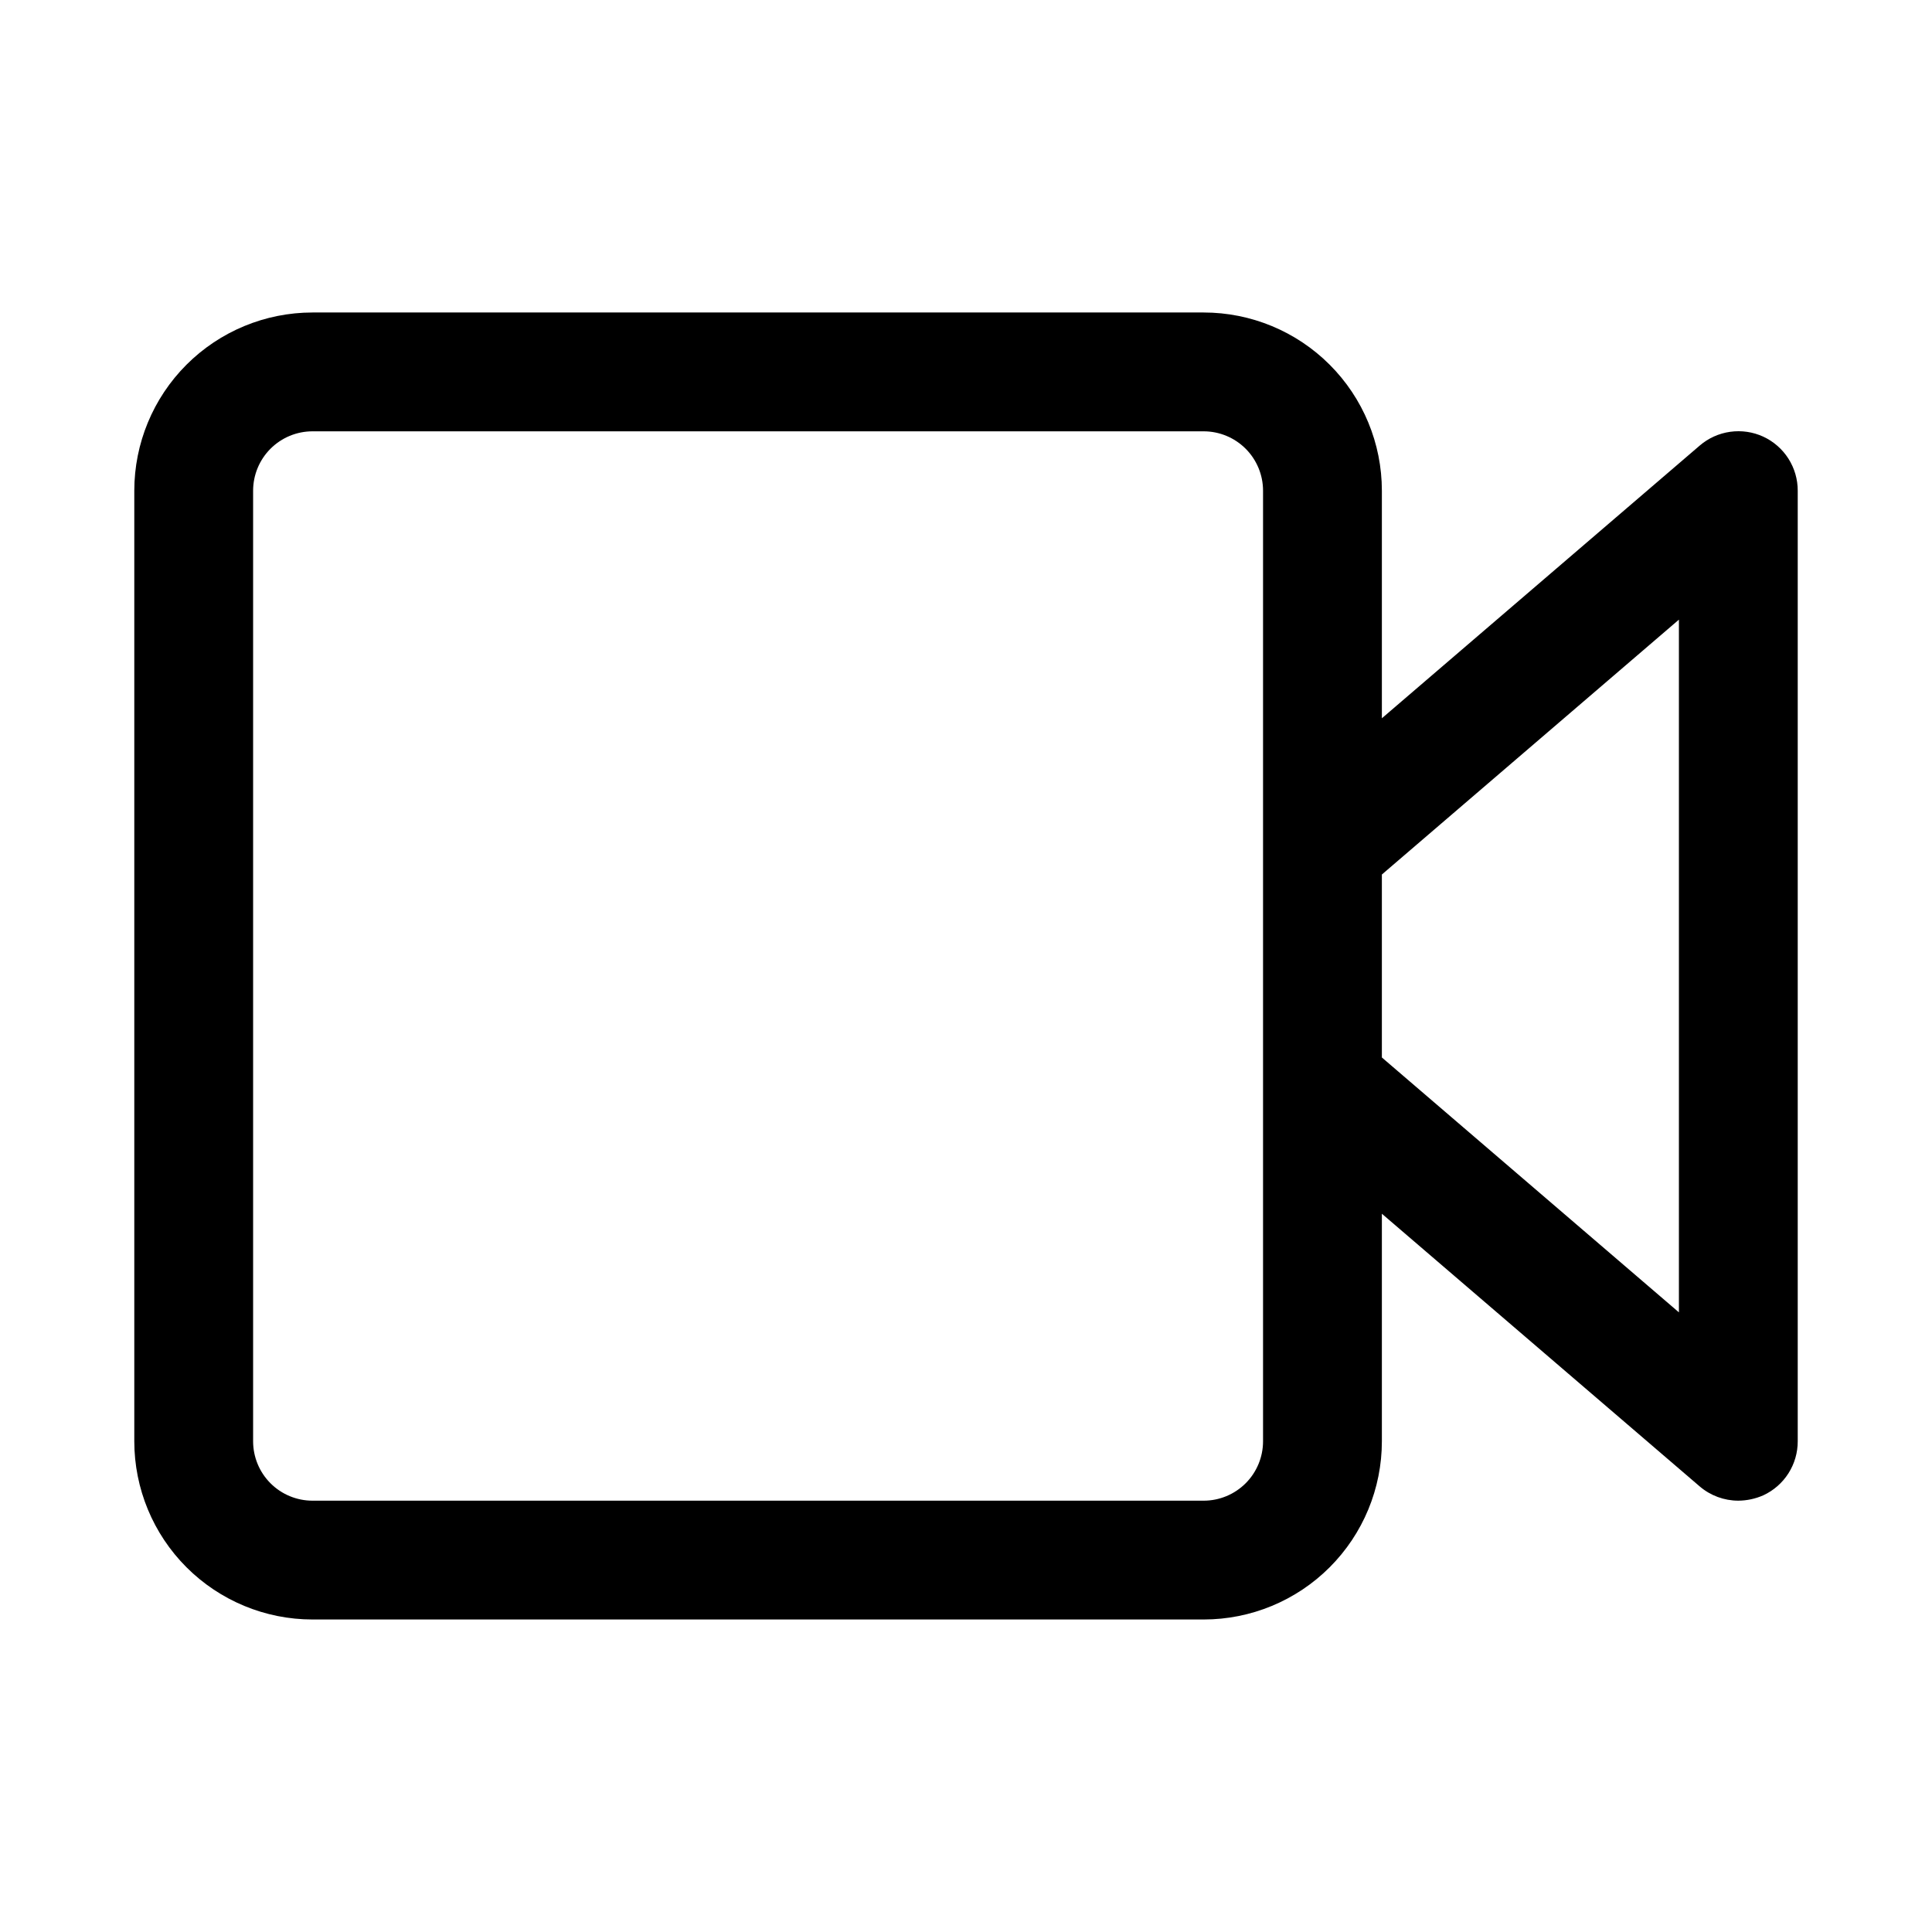
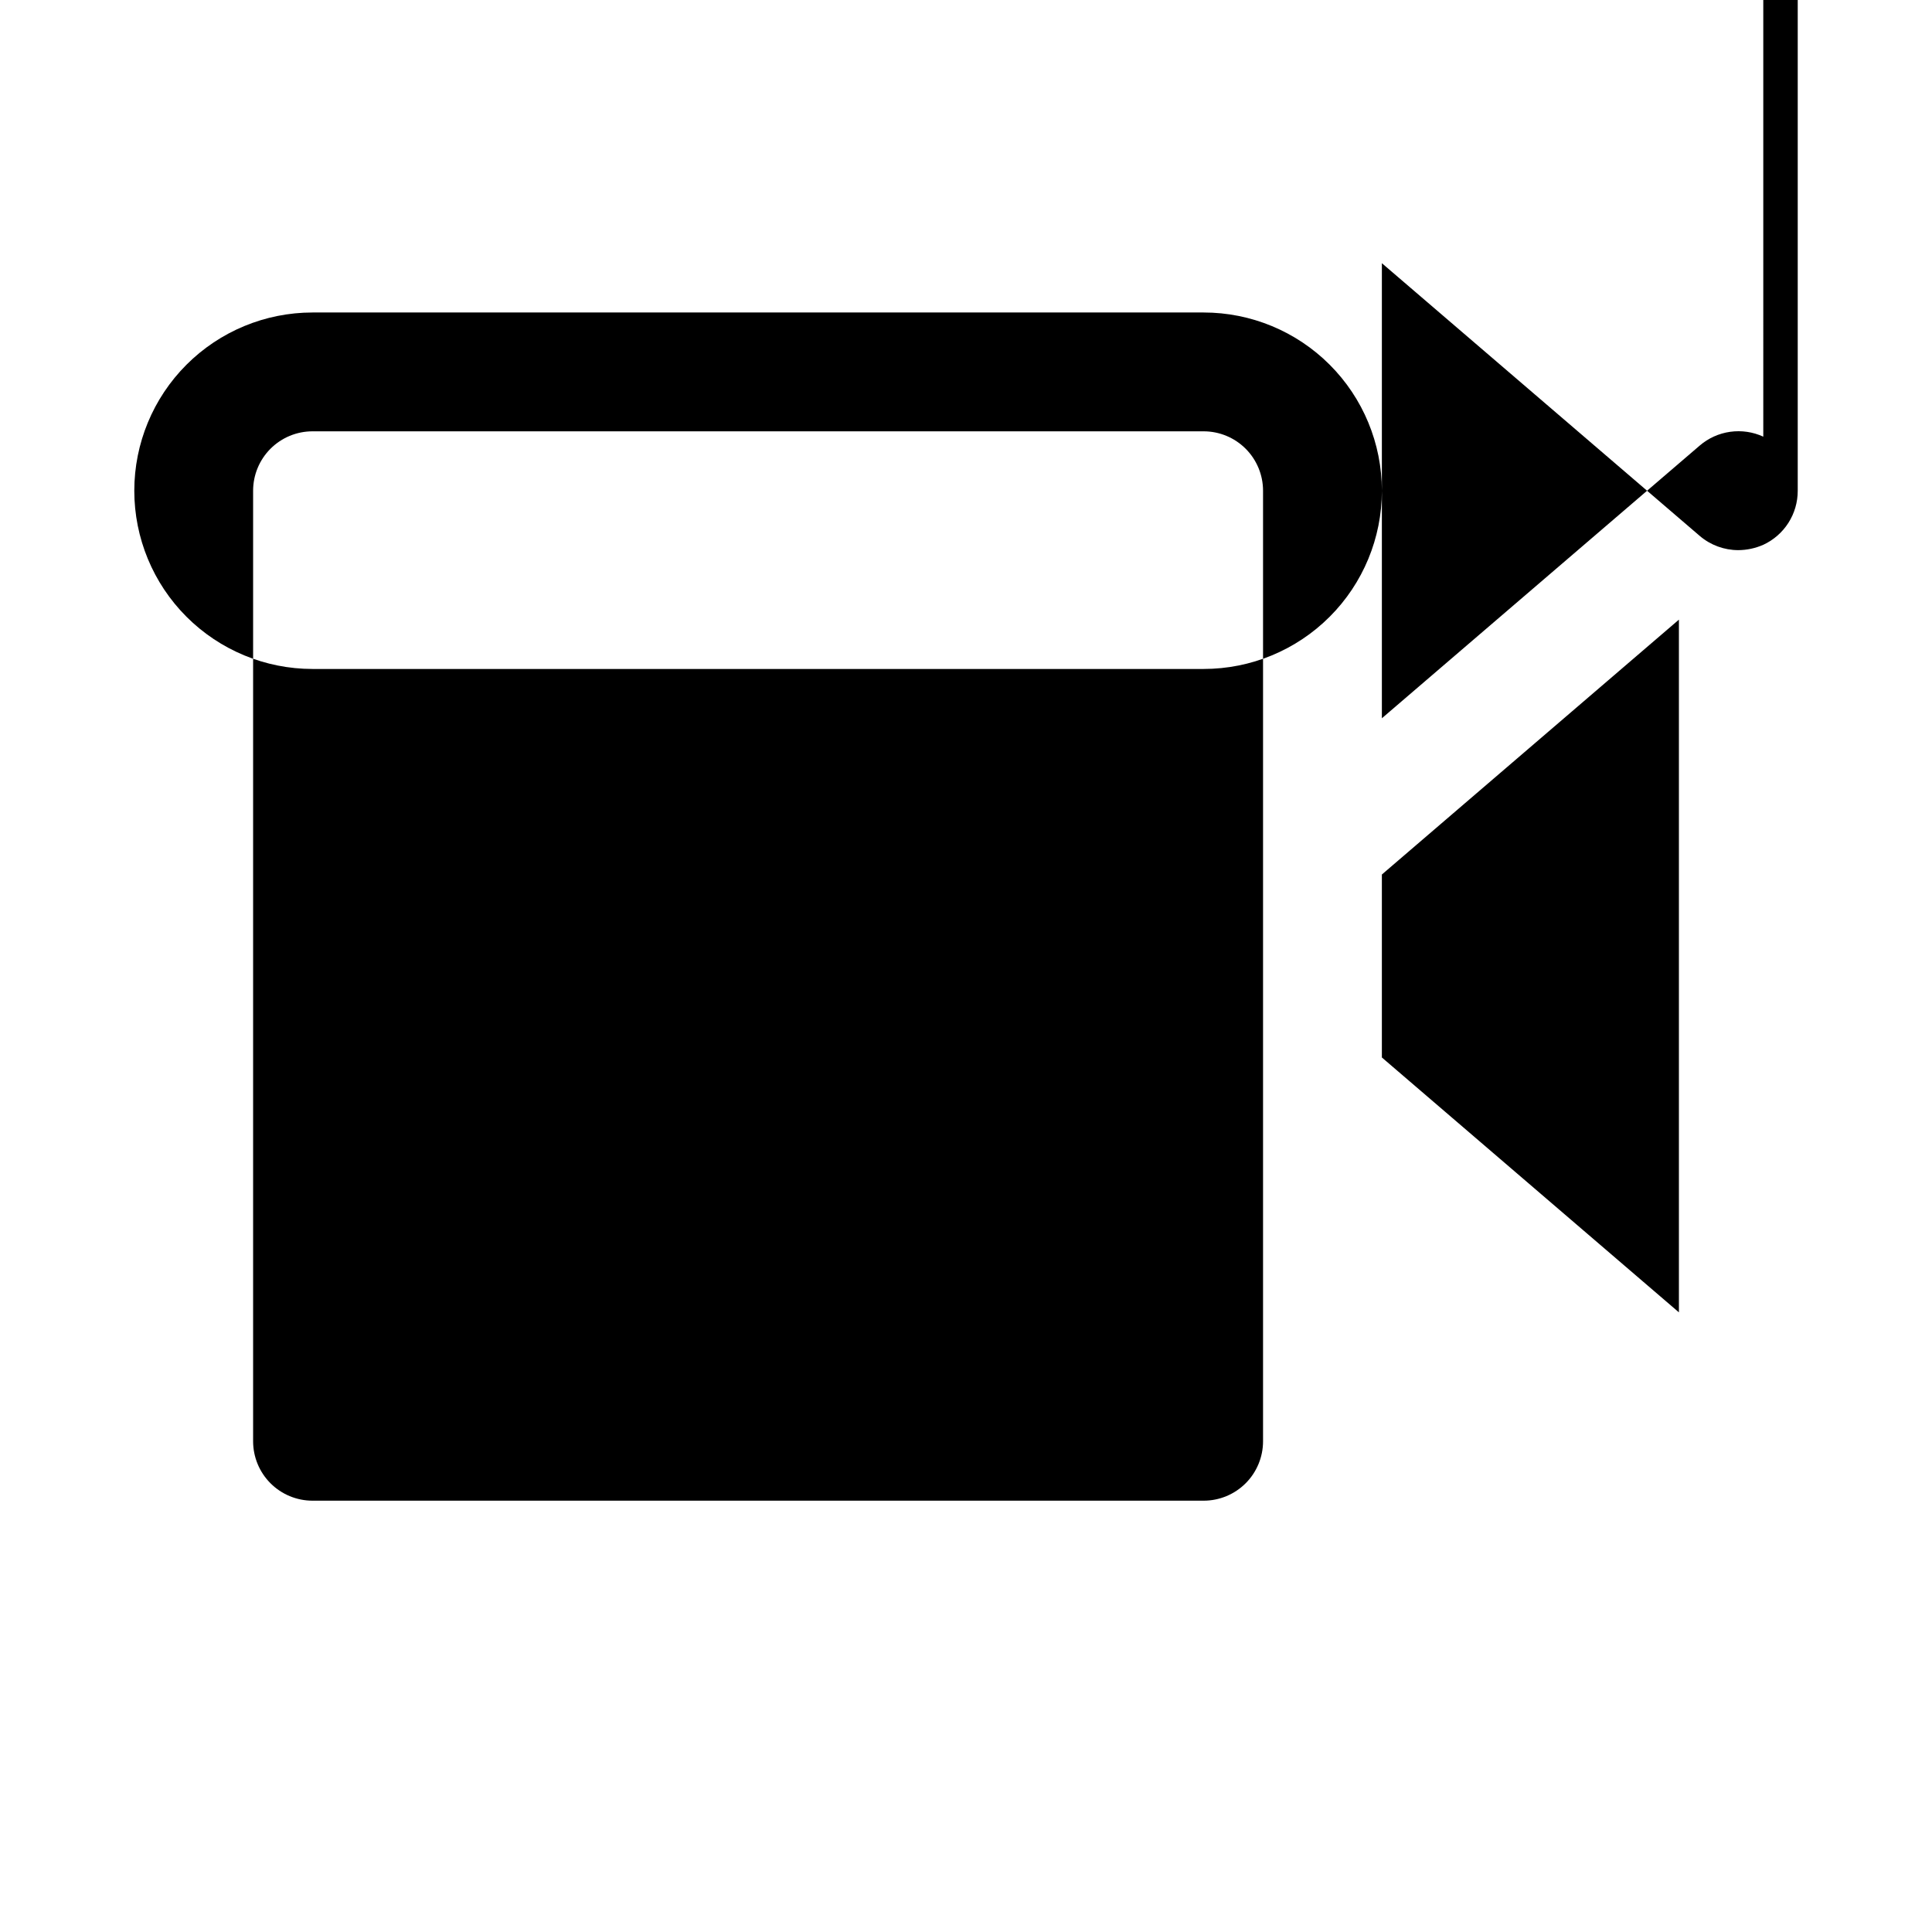
<svg xmlns="http://www.w3.org/2000/svg" fill="#000000" width="800px" height="800px" version="1.1" viewBox="144 144 512 512">
-   <path d="m611.29 259.72c-2.742-1.262-5.785-1.707-8.77-1.289-2.988 0.418-5.793 1.684-8.078 3.652l-84.23 72.266v-60.301c0-12.527-4.977-24.543-13.836-33.398-8.855-8.859-20.871-13.836-33.395-13.836h-236.16c-12.523 0-24.539 4.977-33.398 13.836-8.855 8.855-13.832 20.871-13.832 33.398v251.9c0 12.527 4.977 24.543 13.832 33.398 8.859 8.859 20.875 13.836 33.398 13.836h236.16c12.523 0 24.539-4.977 33.395-13.836 8.859-8.855 13.836-20.871 13.836-33.398v-60.297l84.23 72.266c2.852 2.438 6.481 3.777 10.234 3.777 2.277-0.016 4.527-0.5 6.613-1.418 2.731-1.266 5.043-3.285 6.664-5.824 1.617-2.539 2.473-5.492 2.465-8.504v-251.9c0.008-3.012-0.848-5.961-2.465-8.5-1.621-2.543-3.934-4.562-6.664-5.828zm-132.57 266.23c0 4.176-1.66 8.184-4.609 11.133-2.953 2.953-6.961 4.613-11.133 4.613h-236.16c-4.176 0-8.18-1.66-11.133-4.613-2.949-2.949-4.609-6.957-4.609-11.133v-251.9c0-4.176 1.66-8.18 4.609-11.133 2.953-2.953 6.957-4.613 11.133-4.613h236.16c4.172 0 8.18 1.66 11.133 4.613 2.949 2.953 4.609 6.957 4.609 11.133zm110.21-34.164-78.719-67.543v-48.488l78.719-67.543z" />
+   <path d="m611.29 259.72c-2.742-1.262-5.785-1.707-8.77-1.289-2.988 0.418-5.793 1.684-8.078 3.652l-84.23 72.266v-60.301c0-12.527-4.977-24.543-13.836-33.398-8.855-8.859-20.871-13.836-33.395-13.836h-236.16c-12.523 0-24.539 4.977-33.398 13.836-8.855 8.855-13.832 20.871-13.832 33.398c0 12.527 4.977 24.543 13.832 33.398 8.859 8.859 20.875 13.836 33.398 13.836h236.16c12.523 0 24.539-4.977 33.395-13.836 8.859-8.855 13.836-20.871 13.836-33.398v-60.297l84.23 72.266c2.852 2.438 6.481 3.777 10.234 3.777 2.277-0.016 4.527-0.5 6.613-1.418 2.731-1.266 5.043-3.285 6.664-5.824 1.617-2.539 2.473-5.492 2.465-8.504v-251.9c0.008-3.012-0.848-5.961-2.465-8.5-1.621-2.543-3.934-4.562-6.664-5.828zm-132.57 266.23c0 4.176-1.66 8.184-4.609 11.133-2.953 2.953-6.961 4.613-11.133 4.613h-236.16c-4.176 0-8.18-1.66-11.133-4.613-2.949-2.949-4.609-6.957-4.609-11.133v-251.9c0-4.176 1.66-8.18 4.609-11.133 2.953-2.953 6.957-4.613 11.133-4.613h236.16c4.172 0 8.18 1.66 11.133 4.613 2.949 2.953 4.609 6.957 4.609 11.133zm110.21-34.164-78.719-67.543v-48.488l78.719-67.543z" />
</svg>